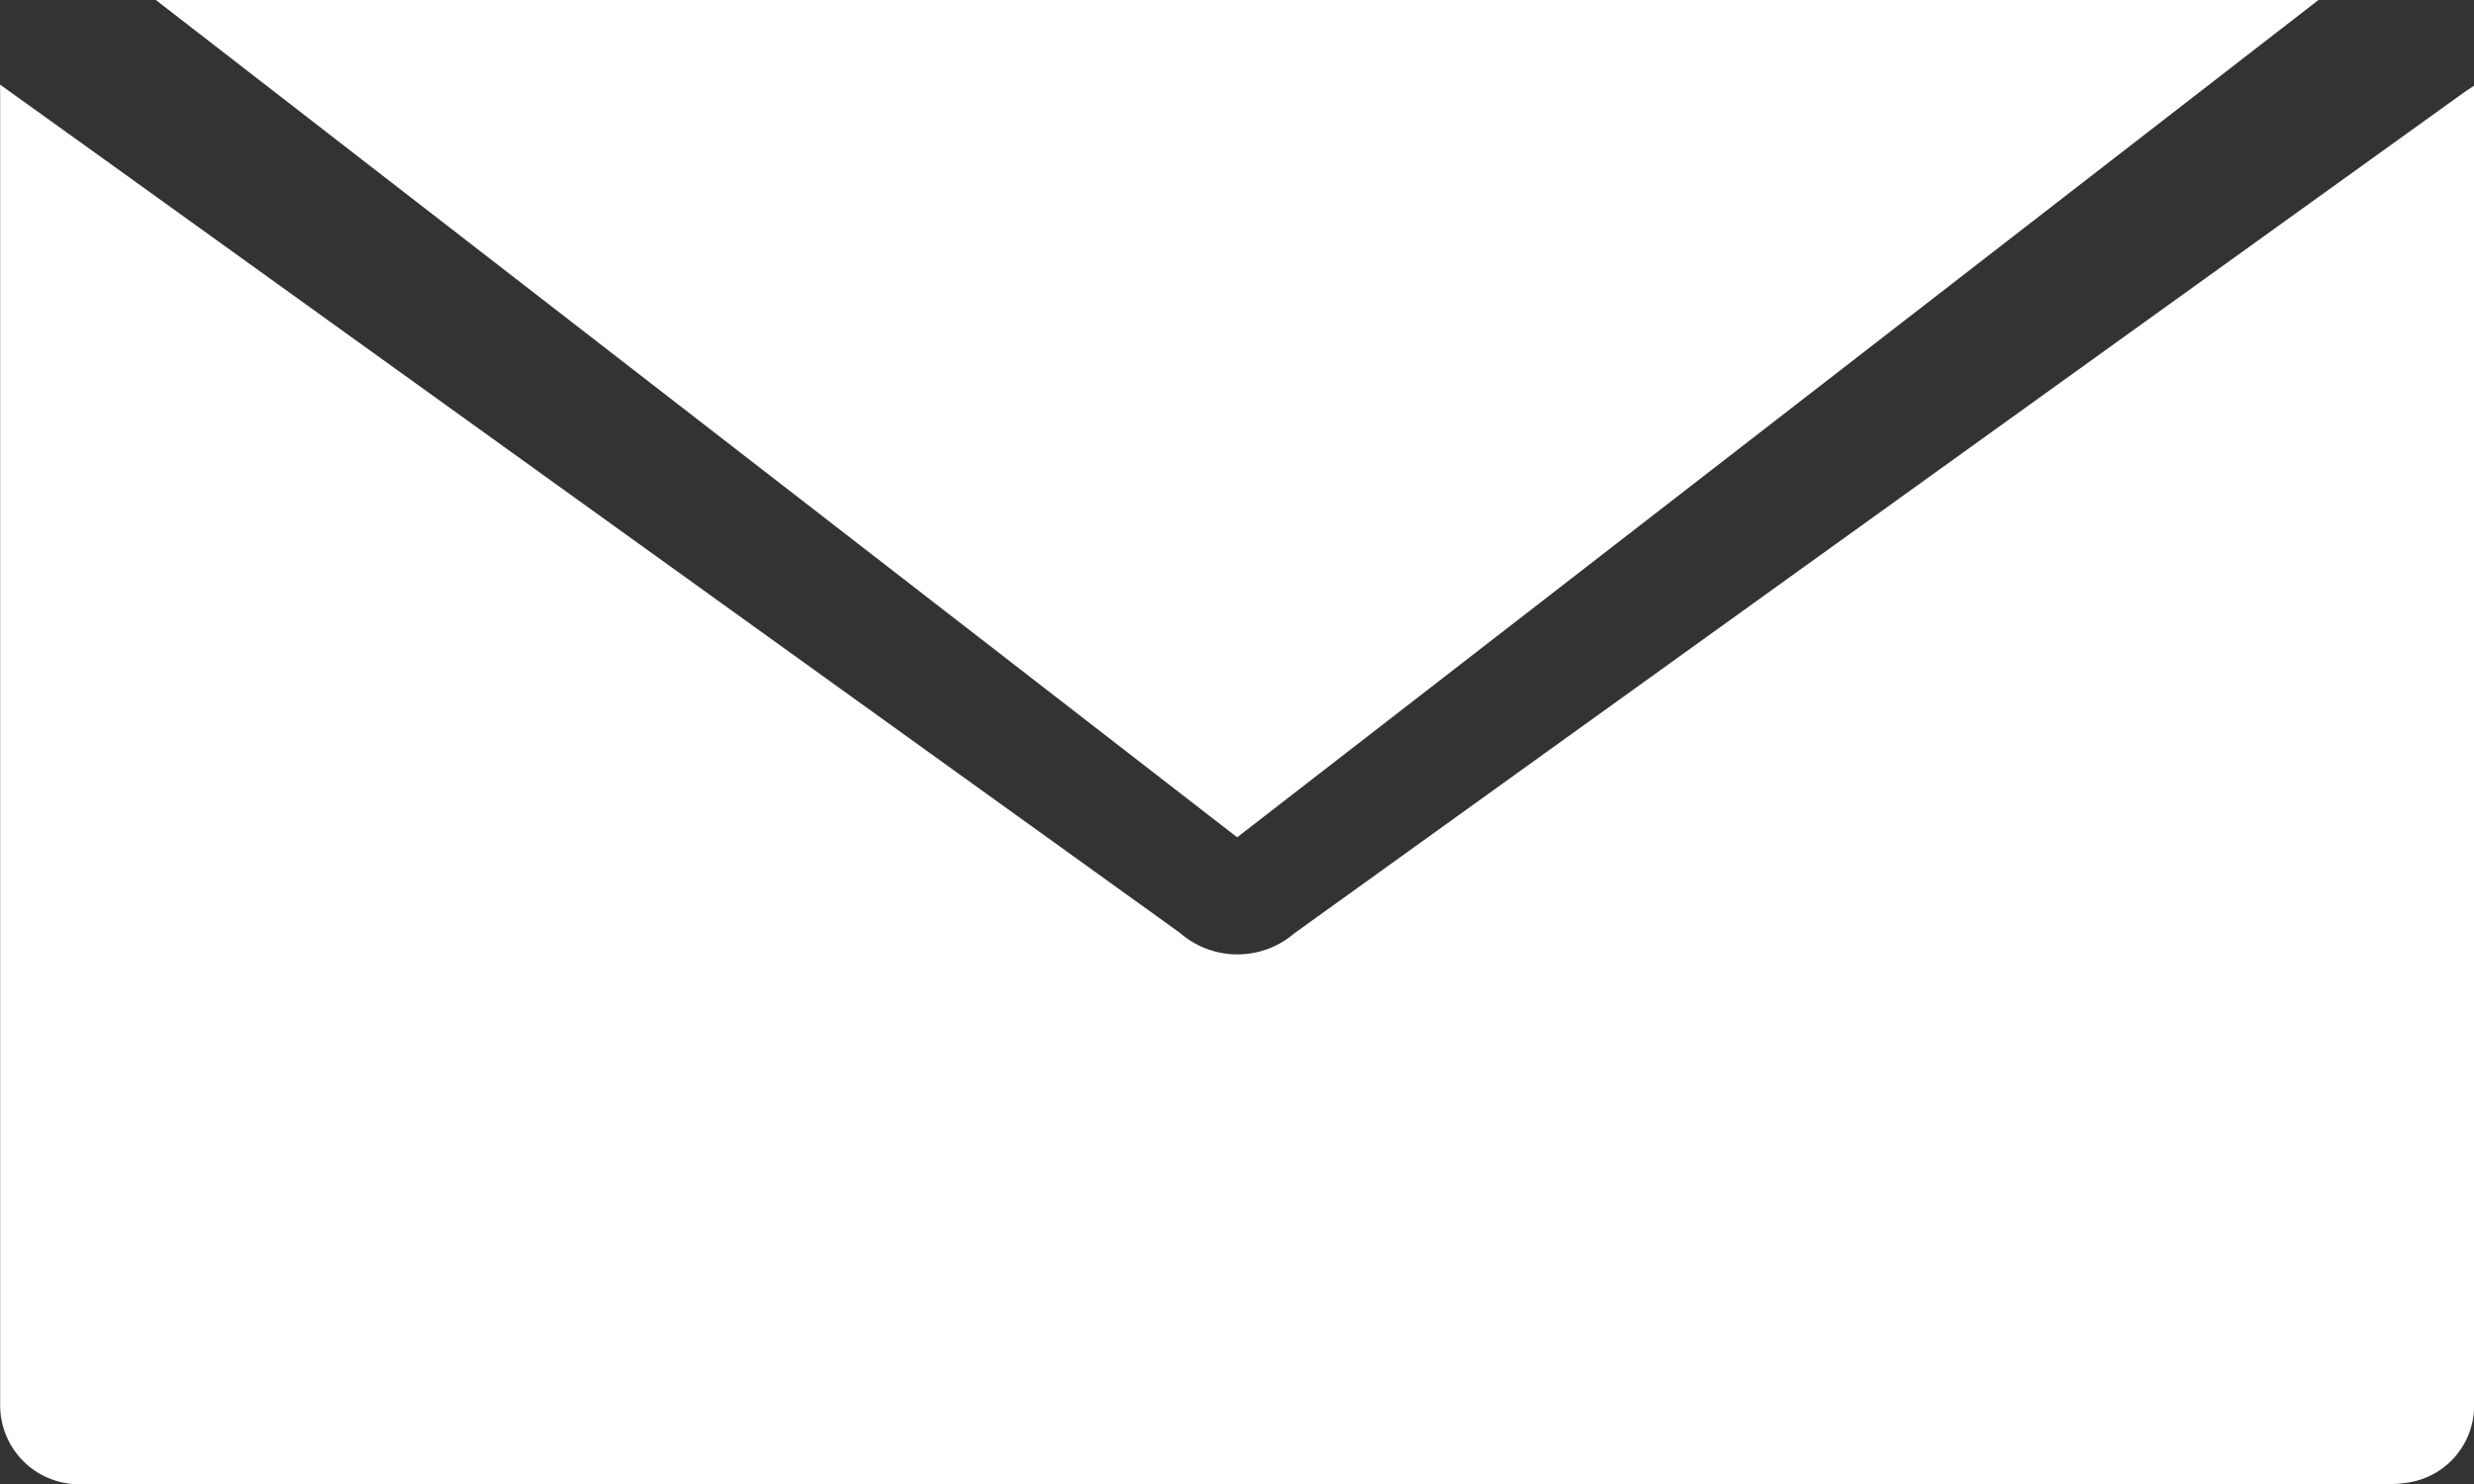
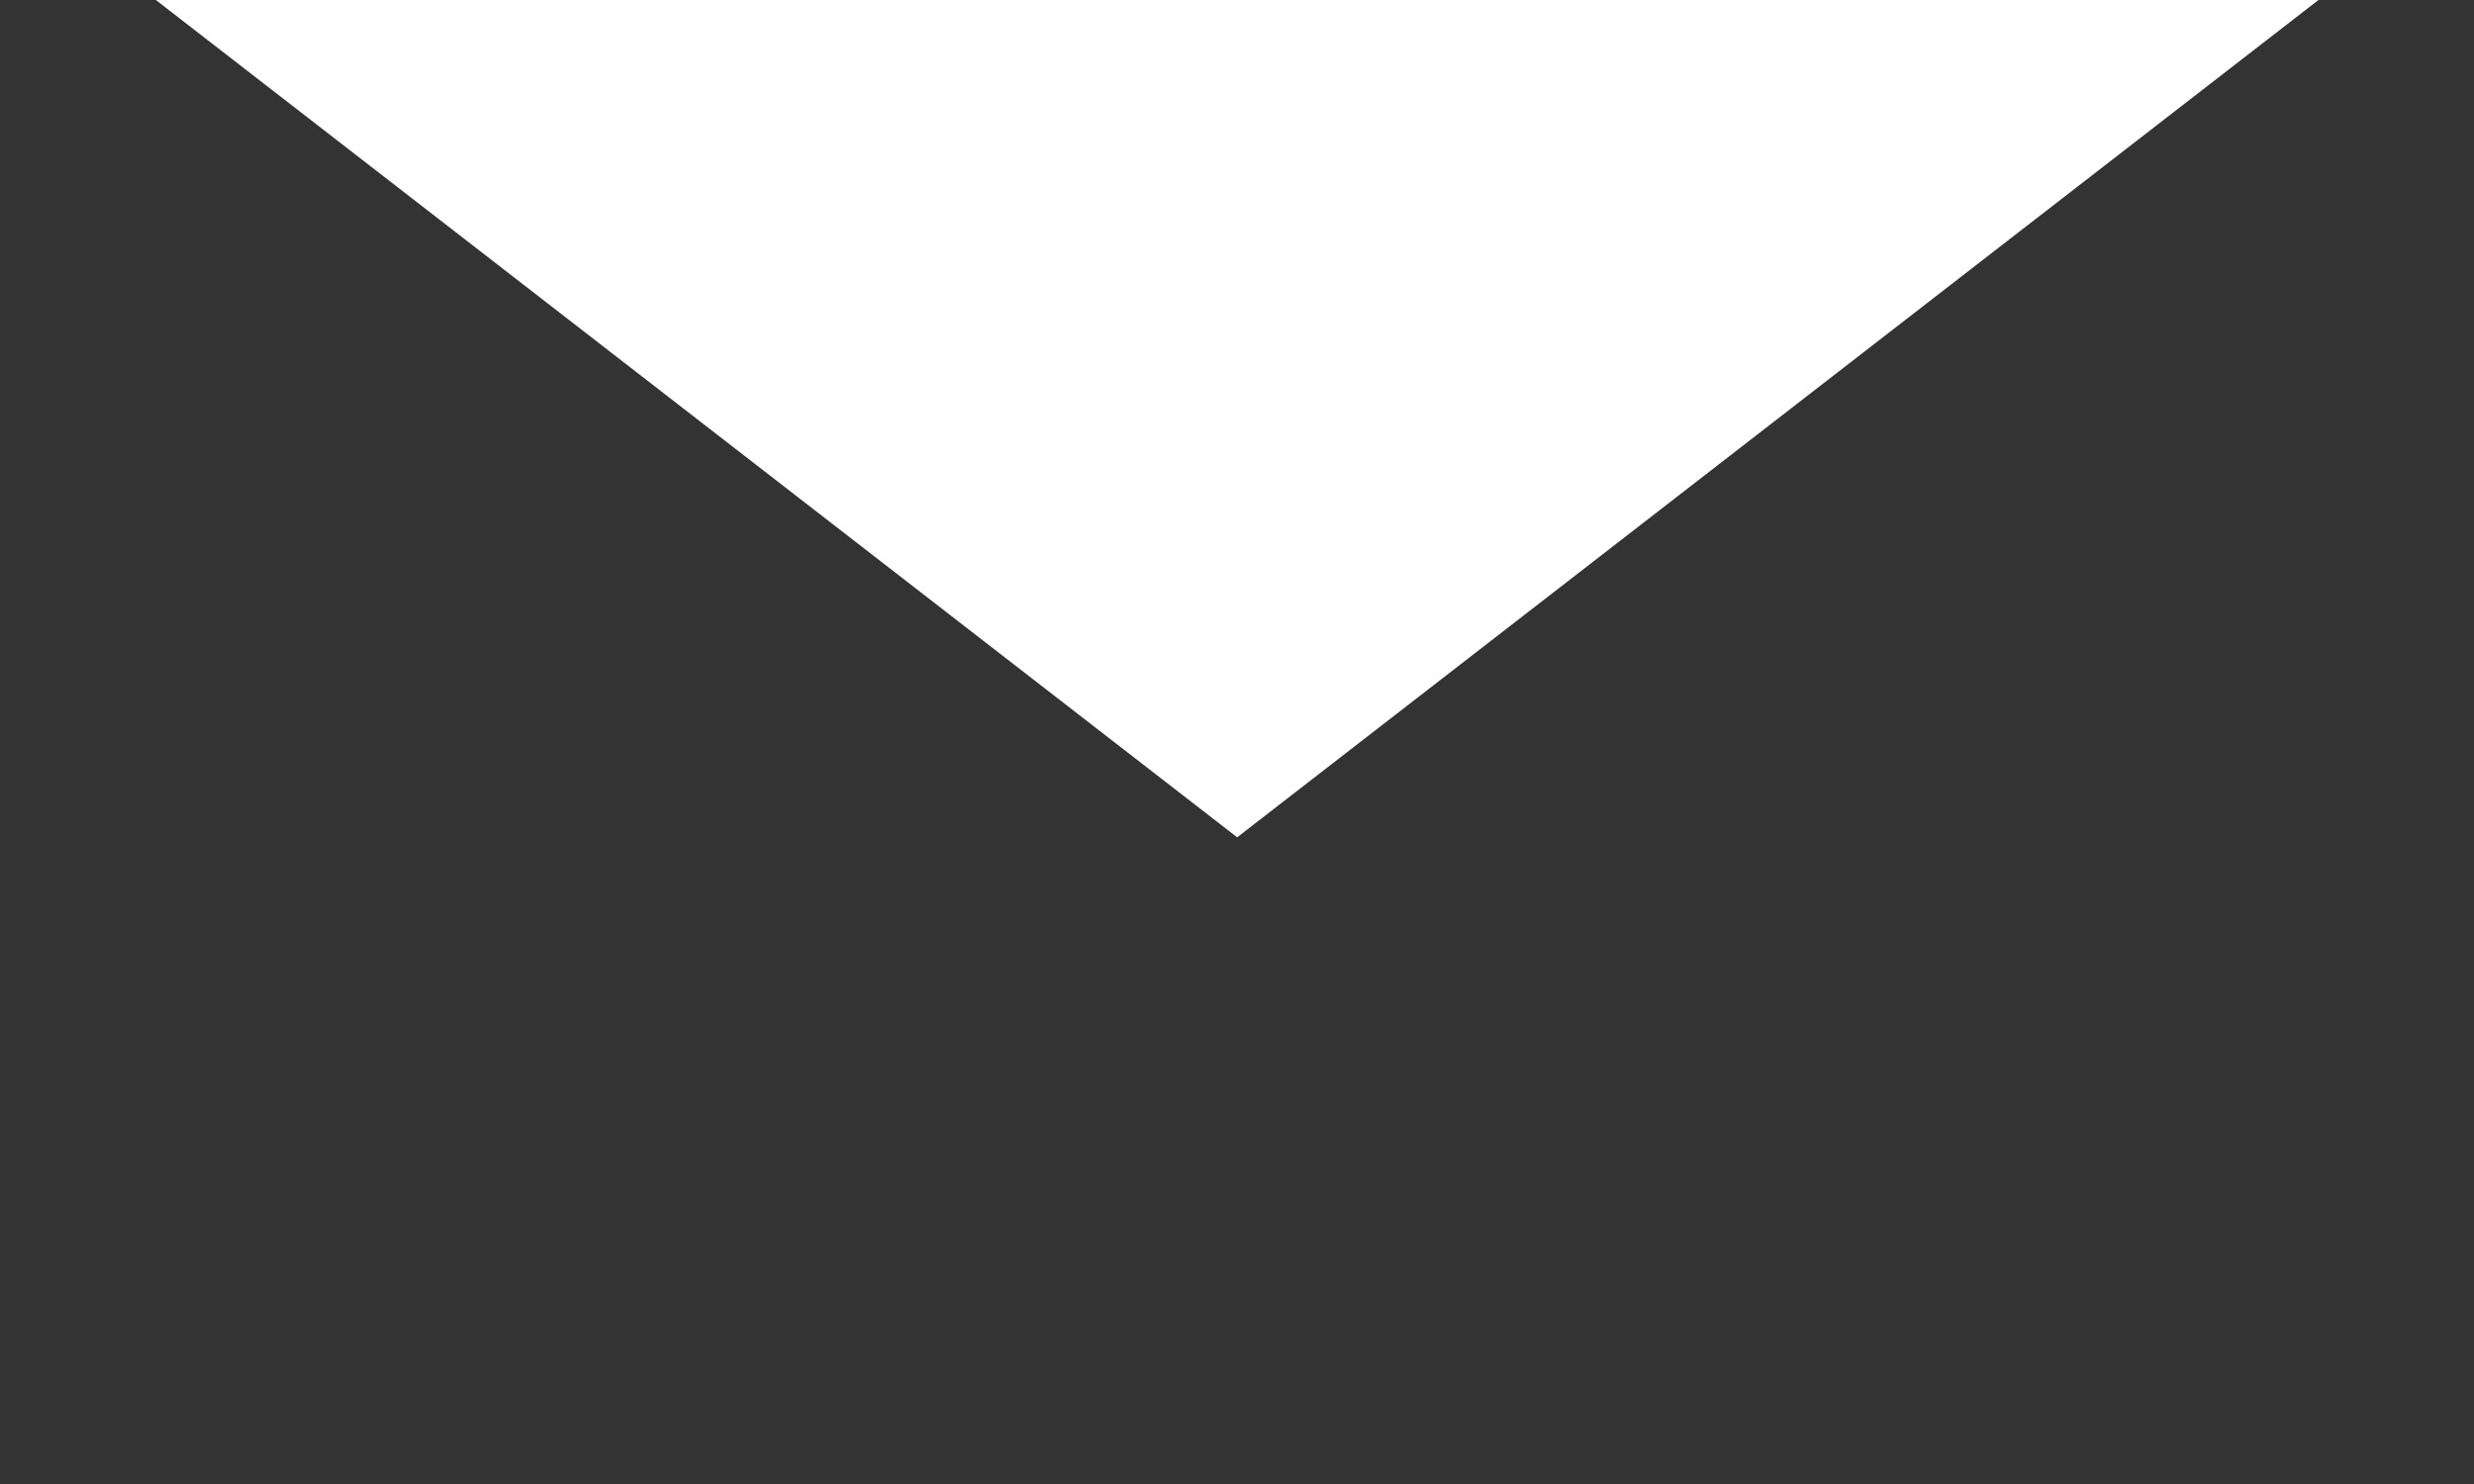
<svg xmlns="http://www.w3.org/2000/svg" id="グループ_125" data-name="グループ 125" width="15" height="9" viewBox="0 0 15 9">
  <rect x="0" y="0" width="15" height="9" fill="#333333" stroke="none" />
  <g id="グループ_110" data-name="グループ 110">
-     <path id="パス_351" data-name="パス 351" d="M75.768,365.666l.591.424,6.479,4.66.087.063a.53.53,0,0,0,.691,0l1.506-1.083,5.586-4.017.06-.04v.083q0,3.952,0,7.9a.471.471,0,0,1-.405.489.6.6,0,0,1-.11.008H76.288a.479.479,0,0,1-.519-.479q0-3.97,0-7.94Z" transform="translate(-75.768 -365.153)" fill="#fff" />
    <path id="パス_352" data-name="パス 352" d="M117.51,350.109l-6.556,5.078-6.556-5.078Z" transform="translate(-103.453 -350.109)" fill="#fff" />
  </g>
</svg>